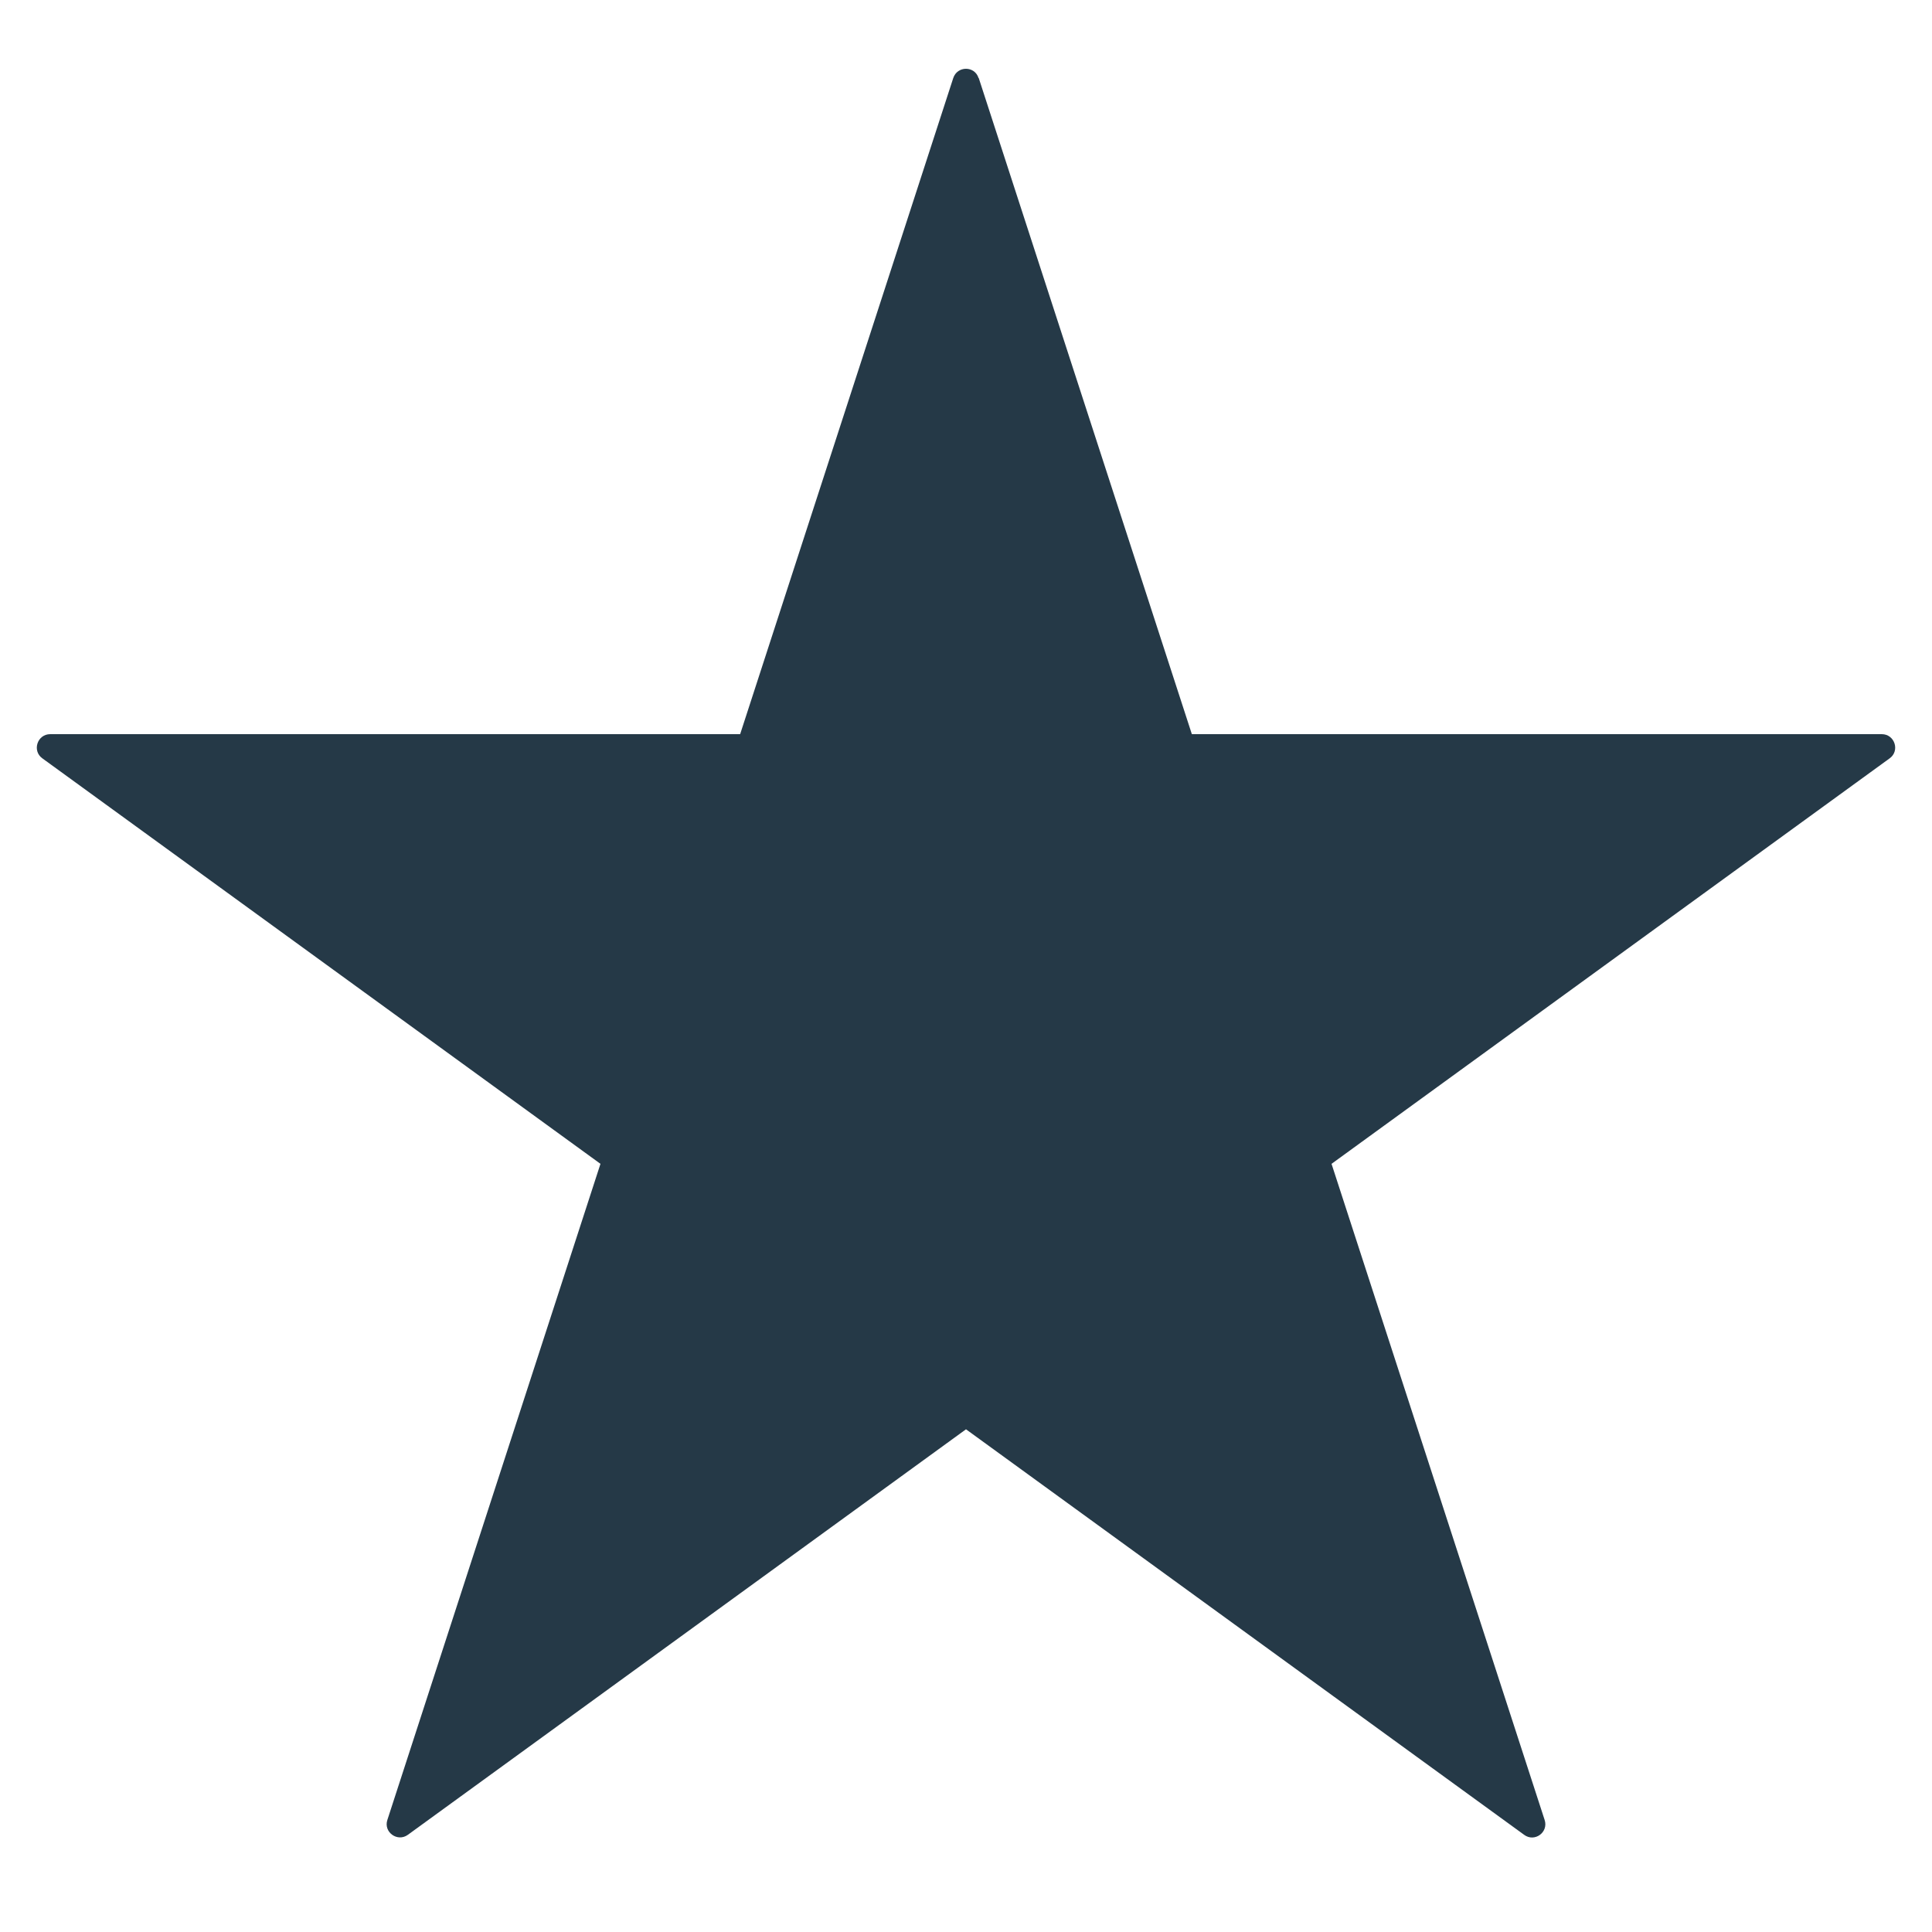
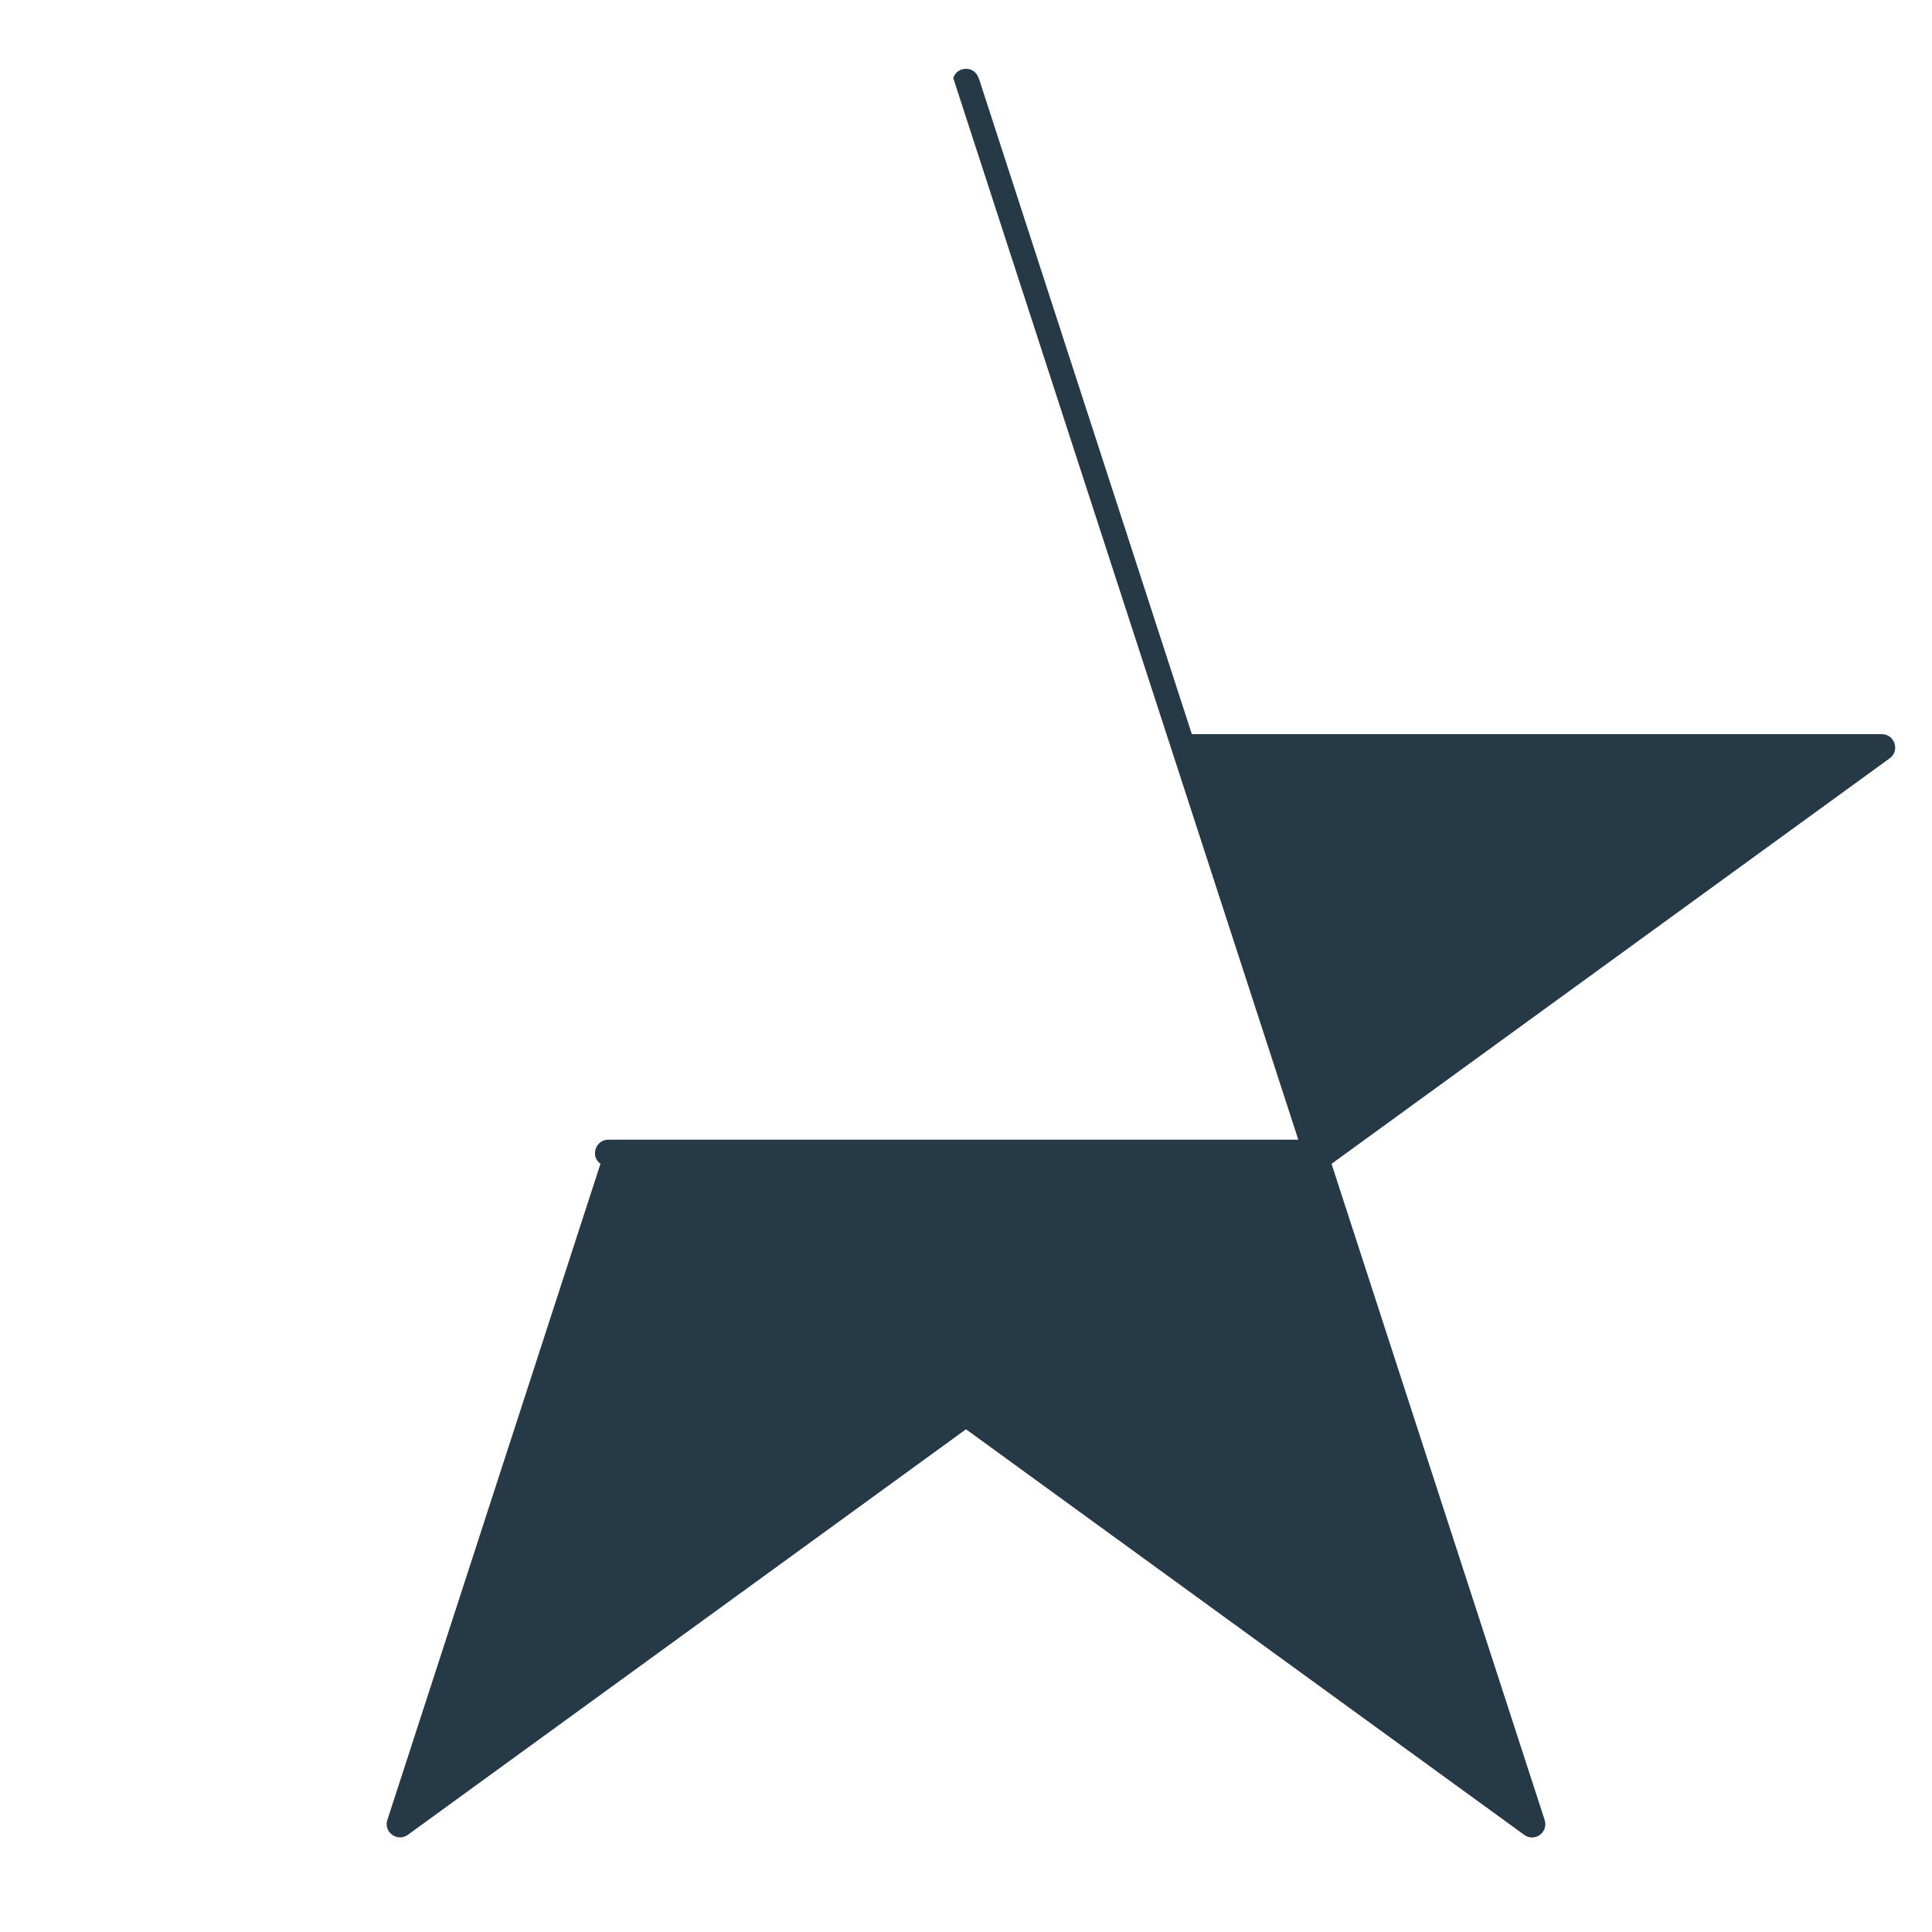
<svg xmlns="http://www.w3.org/2000/svg" id="Ebene_1" version="1.1" viewBox="0 0 1000 1000">
  <defs>
    <style>
      .st0 {
        fill: #253947;
      }
    </style>
  </defs>
-   <path class="st0" d="M506.6,40.4l110.3,339.6h357.1c6.7,0,9.5,8.6,4.1,12.5l-288.9,209.9,110.3,339.6c2.1,6.4-5.2,11.7-10.6,7.7l-288.9-209.9-288.9,209.9c-5.4,3.9-12.7-1.4-10.6-7.7l110.3-339.6L21.9,392.5c-5.4-3.9-2.6-12.5,4.1-12.5h357.1L493.4,40.4c2.1-6.4,11.1-6.4,13.1,0Z" />
+   <path class="st0" d="M506.6,40.4l110.3,339.6h357.1c6.7,0,9.5,8.6,4.1,12.5l-288.9,209.9,110.3,339.6c2.1,6.4-5.2,11.7-10.6,7.7l-288.9-209.9-288.9,209.9c-5.4,3.9-12.7-1.4-10.6-7.7l110.3-339.6c-5.4-3.9-2.6-12.5,4.1-12.5h357.1L493.4,40.4c2.1-6.4,11.1-6.4,13.1,0Z" />
</svg>